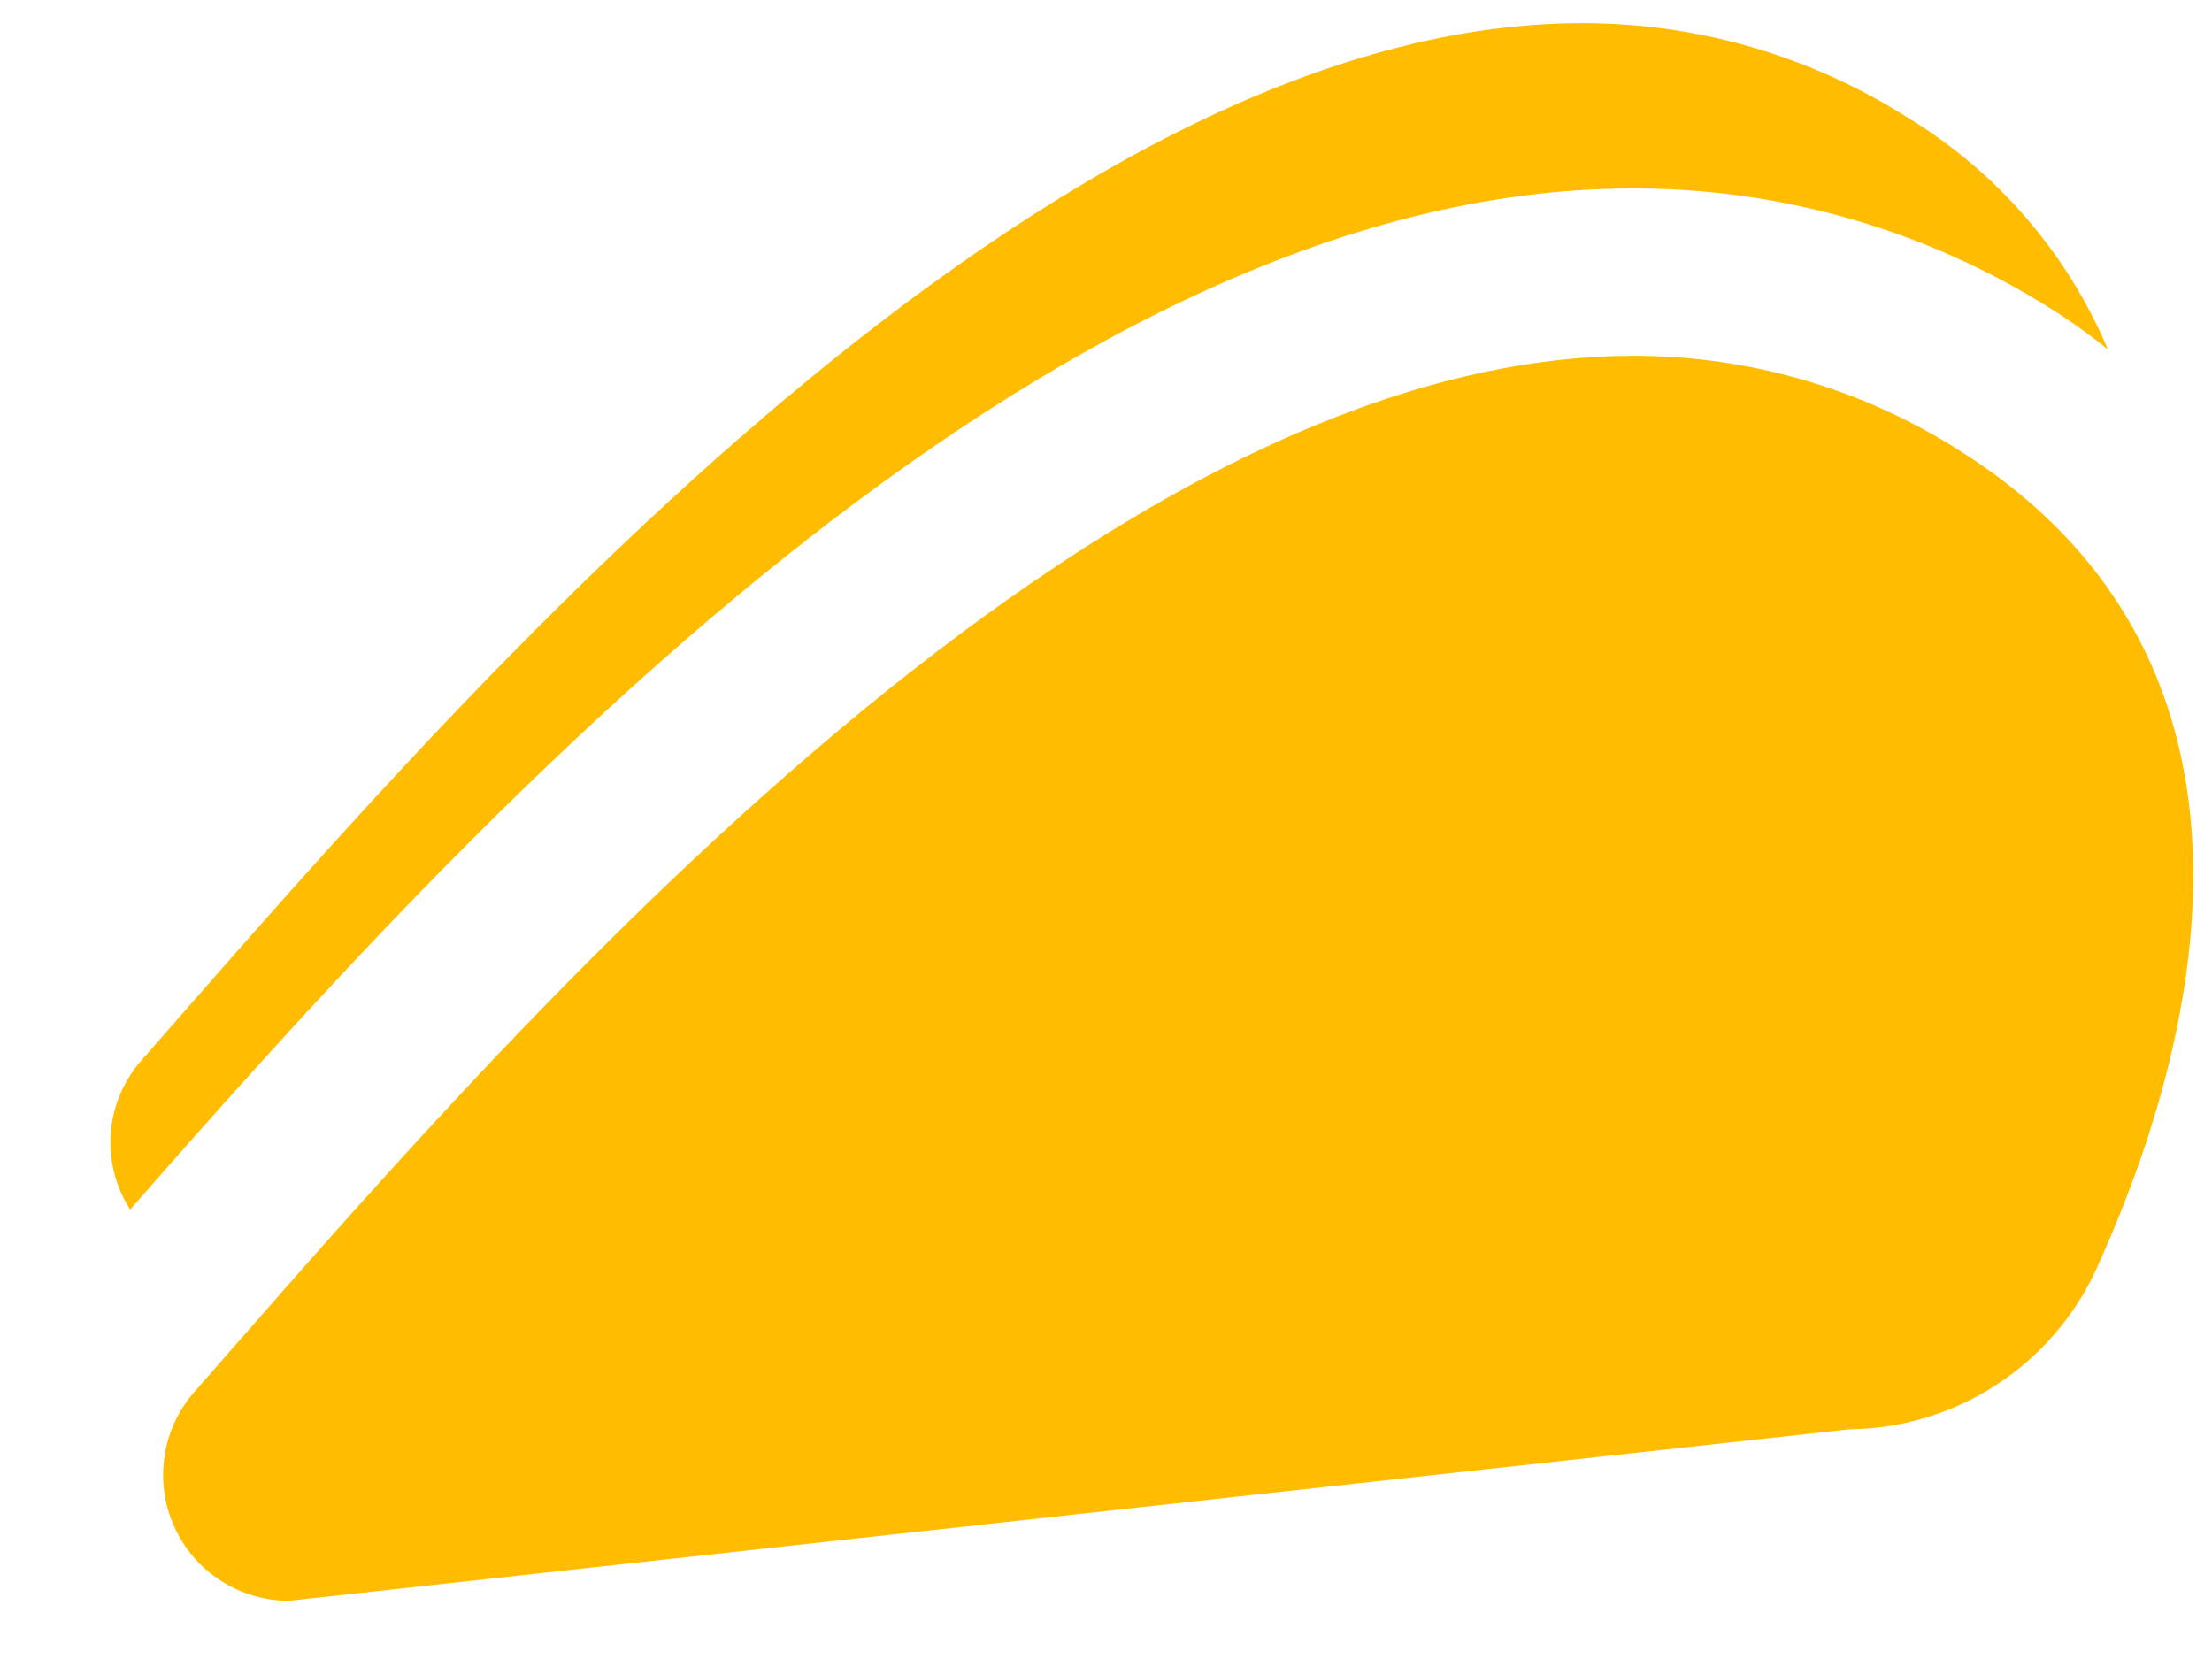
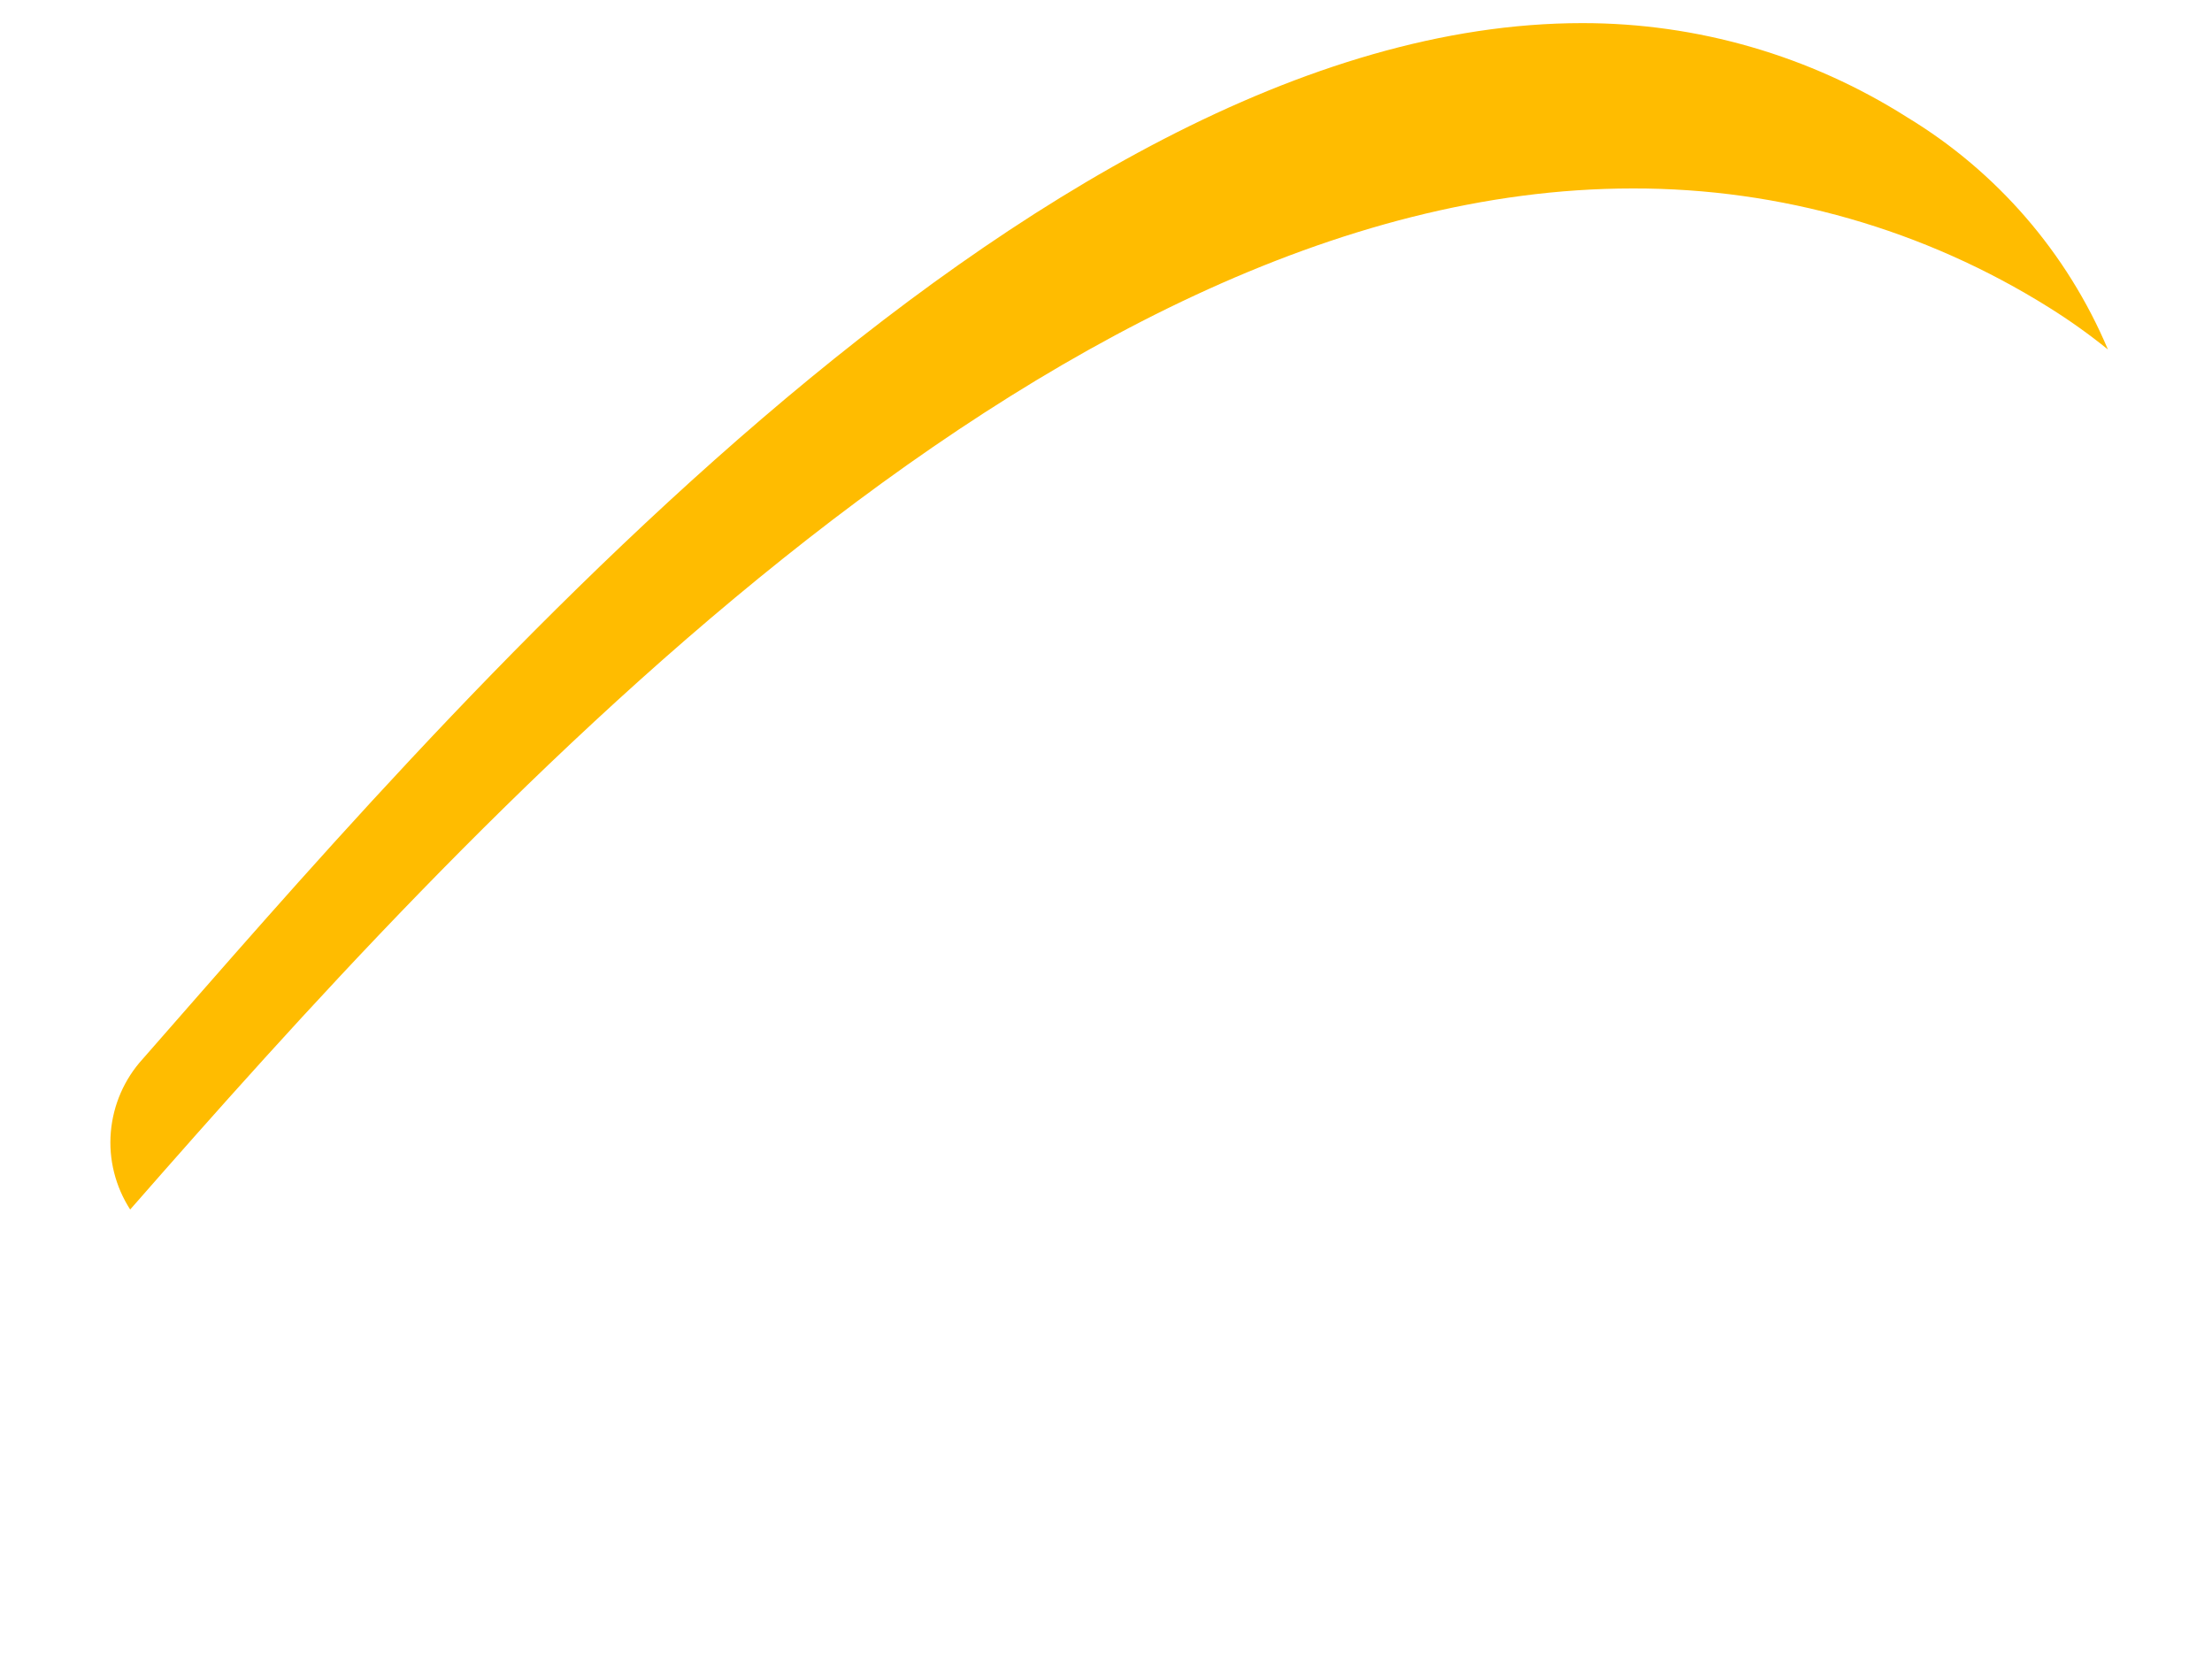
<svg xmlns="http://www.w3.org/2000/svg" width="20" height="15" viewBox="0 0 20 15" fill="none">
-   <path d="M16.724 12.923L2.611 14.474C2.392 14.473 2.178 14.41 1.994 14.291C1.81 14.172 1.665 14.002 1.575 13.803C1.485 13.603 1.455 13.381 1.488 13.165C1.52 12.948 1.615 12.746 1.76 12.582C4.352 9.631 9.76 3.217 14.776 3.217C15.815 3.217 16.831 3.512 17.708 4.068C20.808 6.017 19.846 9.516 18.957 11.468C18.762 11.897 18.448 12.262 18.052 12.52C17.657 12.778 17.196 12.918 16.724 12.923Z" fill="#FFBC00" />
  <path d="M14.76 1.704C9.425 1.704 4.143 7.549 1.177 10.936C1.043 10.728 0.981 10.482 1.002 10.236C1.023 9.989 1.124 9.757 1.291 9.574C3.882 6.622 9.293 0.209 14.306 0.209C15.346 0.208 16.365 0.503 17.243 1.06C18.054 1.551 18.69 2.286 19.059 3.16C18.89 3.023 18.713 2.897 18.529 2.782C17.401 2.075 16.096 1.701 14.764 1.704" fill="#FFBC00" />
</svg>